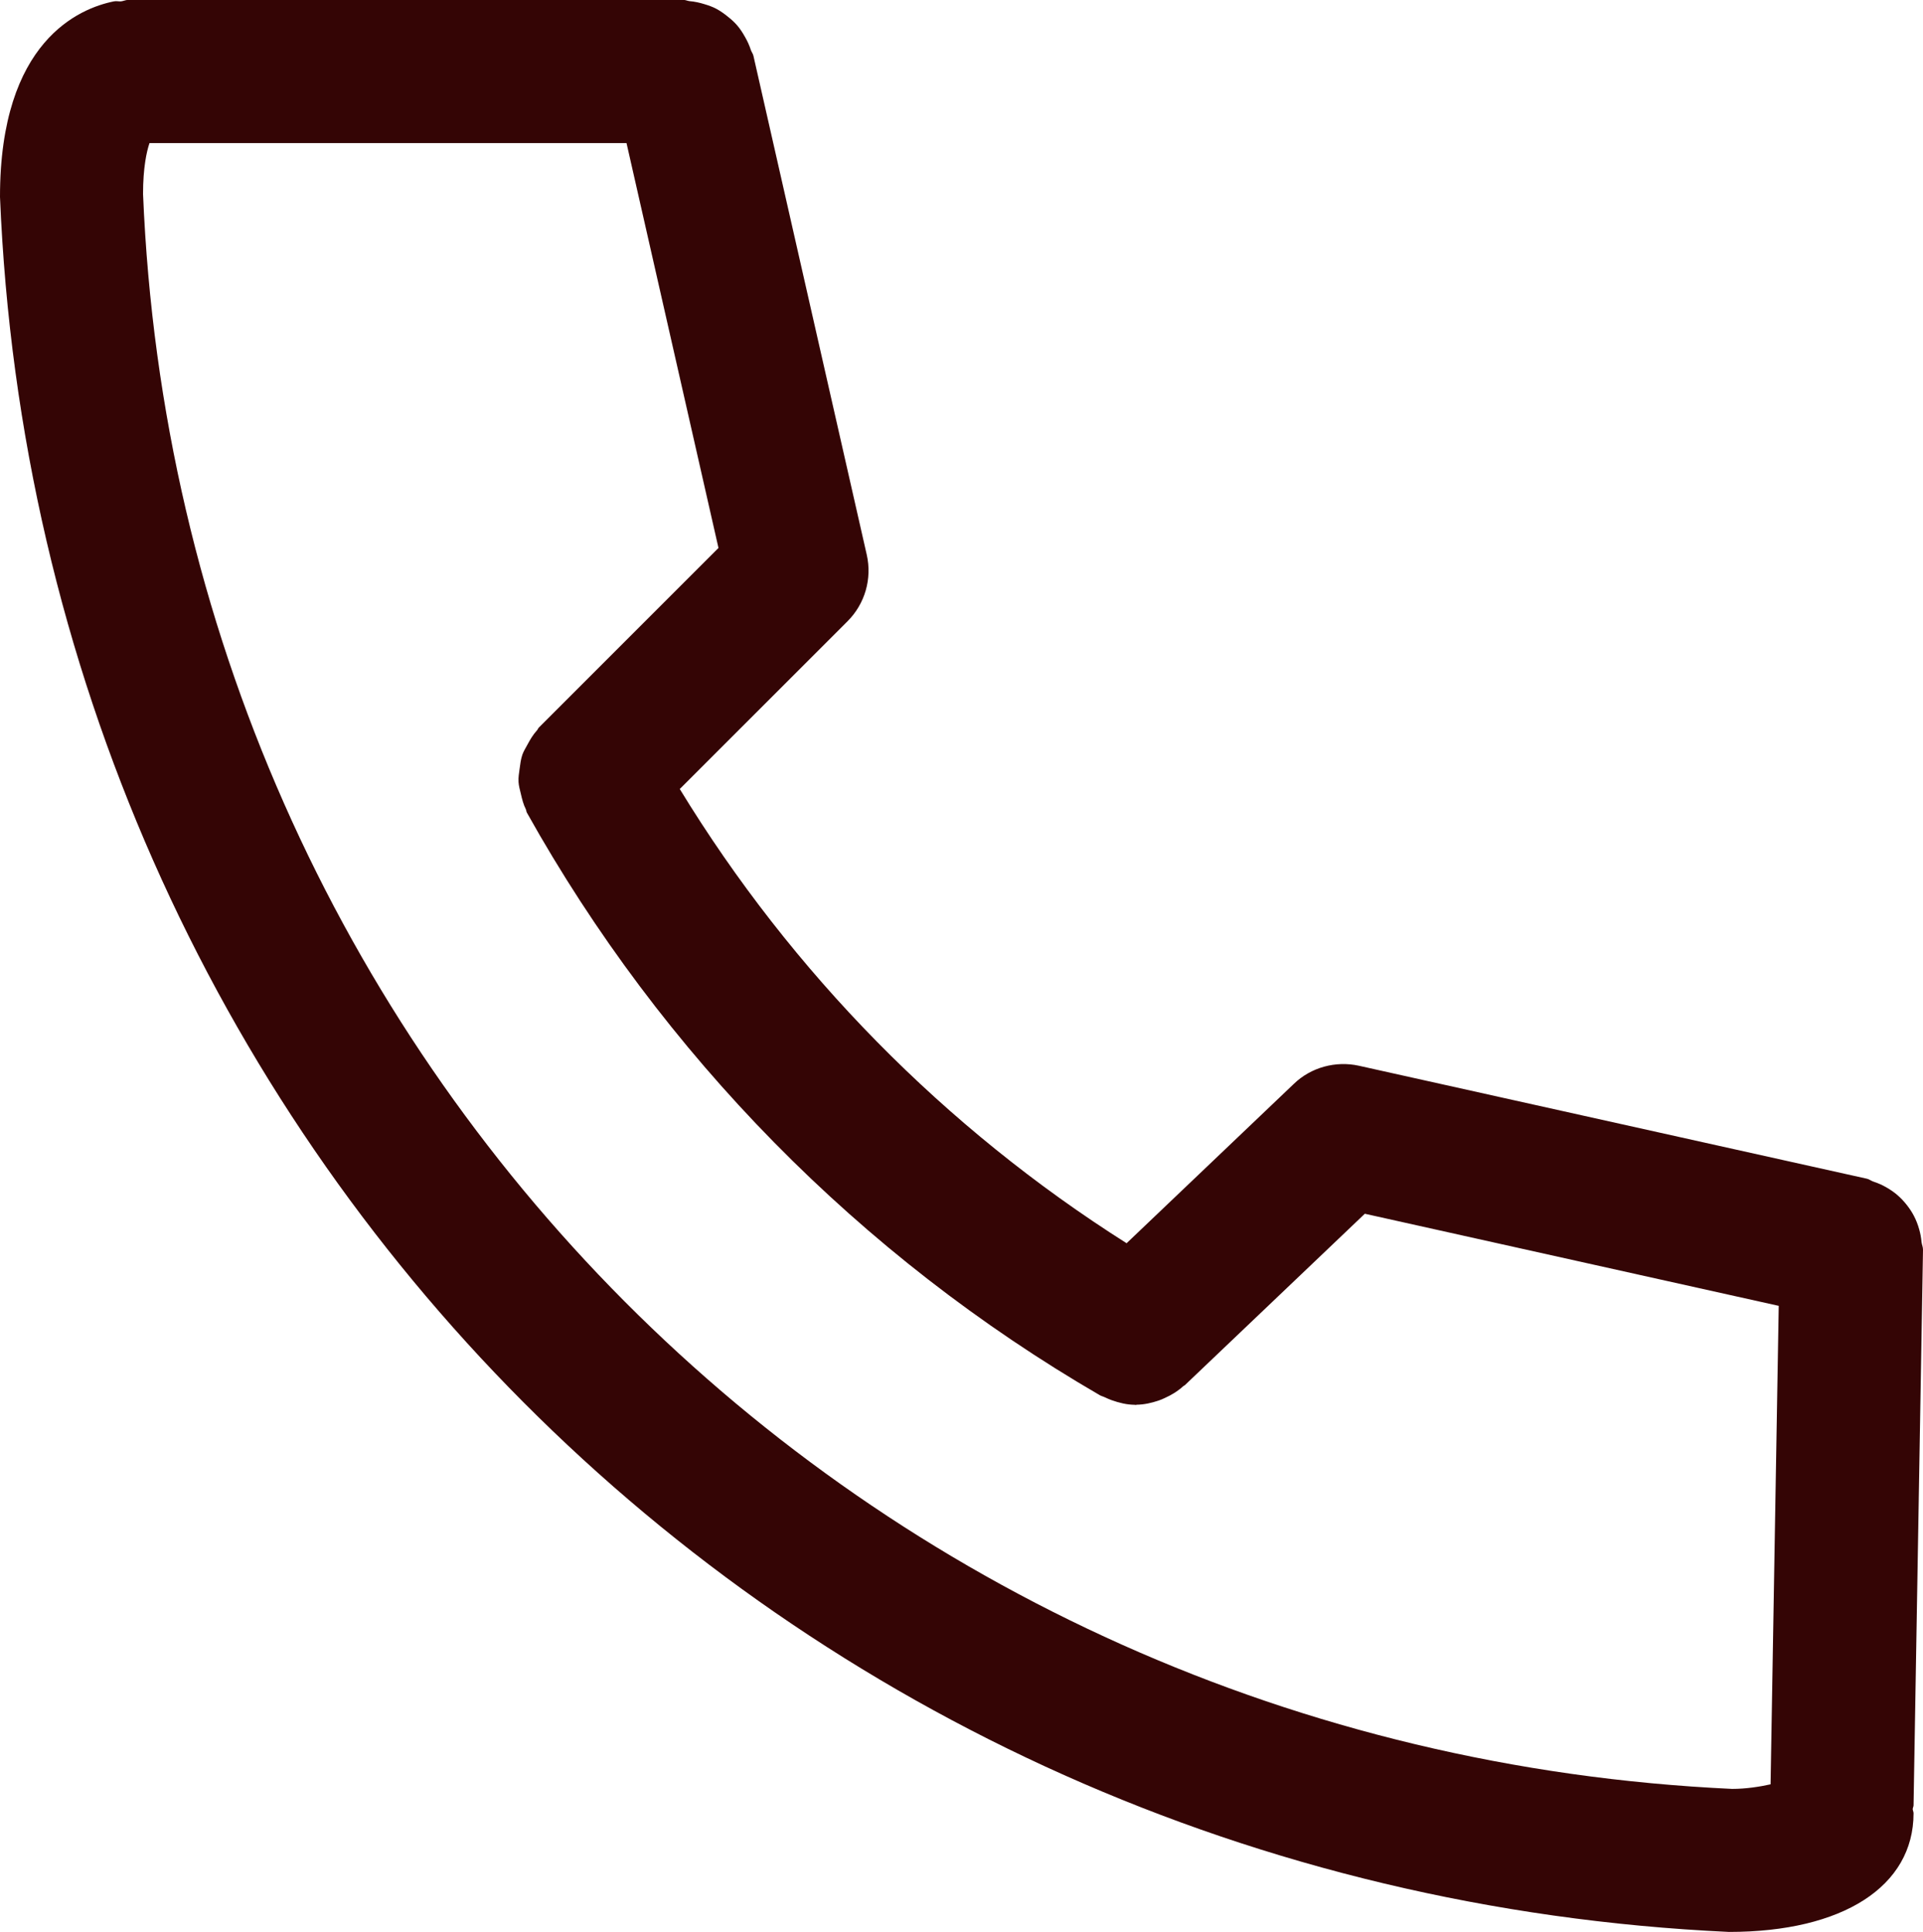
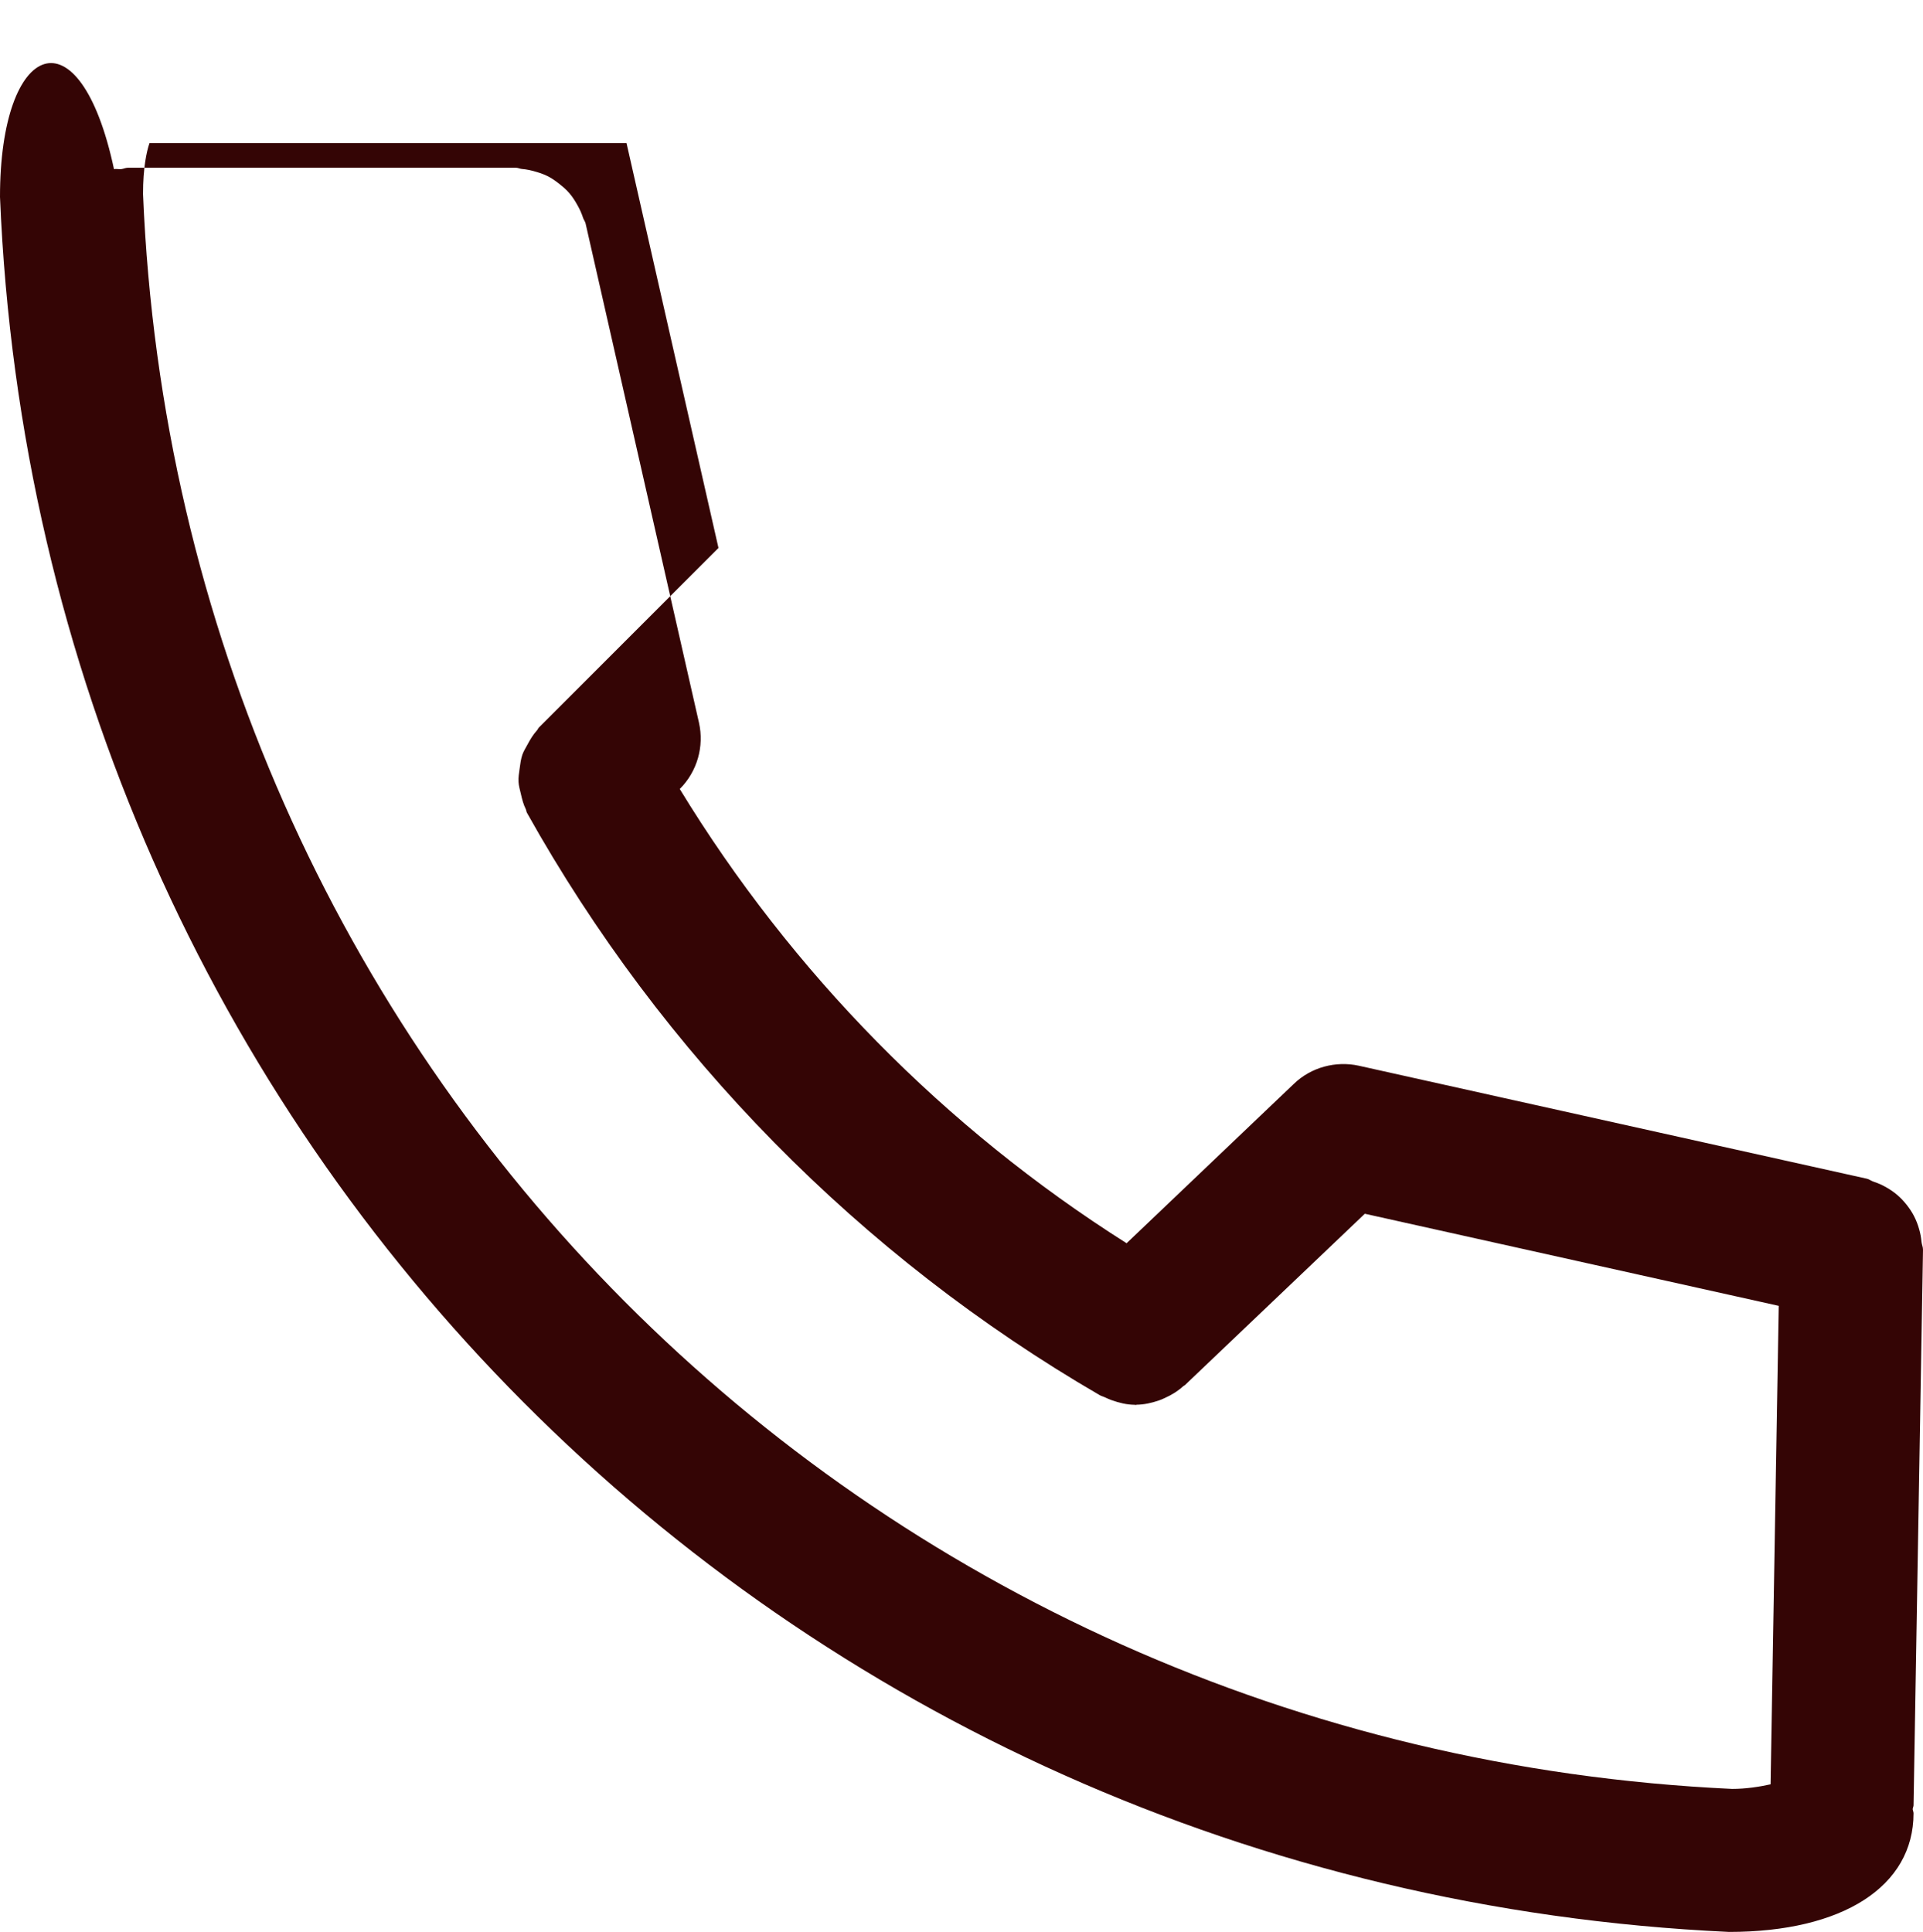
<svg xmlns="http://www.w3.org/2000/svg" id="_レイヤー_1" viewBox="0 0 26.872 27">
  <defs>
    <style>.cls-1{fill:#340505;}</style>
  </defs>
-   <path class="cls-1" d="m26.872,17.467c.001-.038-.016-.07-.02-.106-.006-.062-.016-.12-.033-.179-.019-.068-.043-.13-.075-.191-.027-.052-.058-.098-.094-.145-.042-.054-.087-.102-.139-.147-.046-.039-.093-.071-.146-.102-.06-.035-.121-.062-.188-.084-.032-.011-.057-.033-.09-.04l-7.1-1.579c-.321-.07-.666.021-.906.253l-2.338,2.228c-2.541-1.609-4.677-3.781-6.244-6.348l2.345-2.345c.243-.243.344-.593.268-.929l-1.584-6.975c-.007-.03-.027-.052-.036-.081-.021-.065-.048-.123-.082-.182-.032-.057-.065-.109-.107-.158-.04-.047-.084-.086-.132-.124-.053-.043-.105-.08-.165-.112-.052-.027-.106-.046-.163-.063-.068-.021-.135-.036-.207-.042-.029-.003-.054-.017-.083-.017H1.789c-.034,0-.063.016-.097.02-.034.003-.065-.007-.099-0C1.113.115-.001.57,0,2.752c.542,13.207,10.91,23.632,24.161,24.248,1.591,0,2.579-.636,2.579-1.658,0-.021-.01-.038-.012-.058.001-.019.011-.034.012-.053l.132-7.764ZM1.999,2.711c0-.365.049-.59.09-.711h6.666l1.285,5.658-2.51,2.51c-.012.012-.015.028-.027.04-.055.061-.094.127-.132.198-.025.047-.053.09-.071.14-.022.065-.03.13-.039.198-.008.062-.019.121-.015.183.003.058.02.113.033.17.017.073.034.143.068.211.008.016.007.034.016.05,1.889,3.38,4.657,6.196,8.004,8.14.024.014.05.019.074.031.031.015.06.027.092.039.106.038.214.064.323.065.004 0.0.008.002.012.002.006,0,.012-.003.018-.003.103-.002.203-.024.301-.057.03-.01.059-.022.088-.036.094-.042.183-.096.261-.167.006-.006.015-.007.021-.013l2.515-2.396,5.784,1.287-.114,6.687c-.152.034-.346.064-.537.064C12.046,24.435,2.498,14.834,1.999,2.711Z" />
+   <path class="cls-1" d="m26.872,17.467c.001-.038-.016-.07-.02-.106-.006-.062-.016-.12-.033-.179-.019-.068-.043-.13-.075-.191-.027-.052-.058-.098-.094-.145-.042-.054-.087-.102-.139-.147-.046-.039-.093-.071-.146-.102-.06-.035-.121-.062-.188-.084-.032-.011-.057-.033-.09-.04l-7.1-1.579c-.321-.07-.666.021-.906.253l-2.338,2.228c-2.541-1.609-4.677-3.781-6.244-6.348c.243-.243.344-.593.268-.929l-1.584-6.975c-.007-.03-.027-.052-.036-.081-.021-.065-.048-.123-.082-.182-.032-.057-.065-.109-.107-.158-.04-.047-.084-.086-.132-.124-.053-.043-.105-.08-.165-.112-.052-.027-.106-.046-.163-.063-.068-.021-.135-.036-.207-.042-.029-.003-.054-.017-.083-.017H1.789c-.034,0-.063.016-.097.02-.034.003-.065-.007-.099-0C1.113.115-.001.57,0,2.752c.542,13.207,10.91,23.632,24.161,24.248,1.591,0,2.579-.636,2.579-1.658,0-.021-.01-.038-.012-.058.001-.019.011-.034.012-.053l.132-7.764ZM1.999,2.711c0-.365.049-.59.09-.711h6.666l1.285,5.658-2.51,2.51c-.012.012-.015.028-.027.04-.055.061-.094.127-.132.198-.025.047-.053.09-.071.14-.022.065-.03.13-.039.198-.008.062-.019.121-.015.183.003.058.02.113.033.17.017.073.034.143.068.211.008.016.007.034.016.05,1.889,3.38,4.657,6.196,8.004,8.14.024.014.05.019.074.031.031.015.06.027.092.039.106.038.214.064.323.065.004 0.0.008.002.012.002.006,0,.012-.003.018-.003.103-.002.203-.024.301-.057.03-.01.059-.022.088-.036.094-.042.183-.096.261-.167.006-.006.015-.007.021-.013l2.515-2.396,5.784,1.287-.114,6.687c-.152.034-.346.064-.537.064C12.046,24.435,2.498,14.834,1.999,2.711Z" />
</svg>